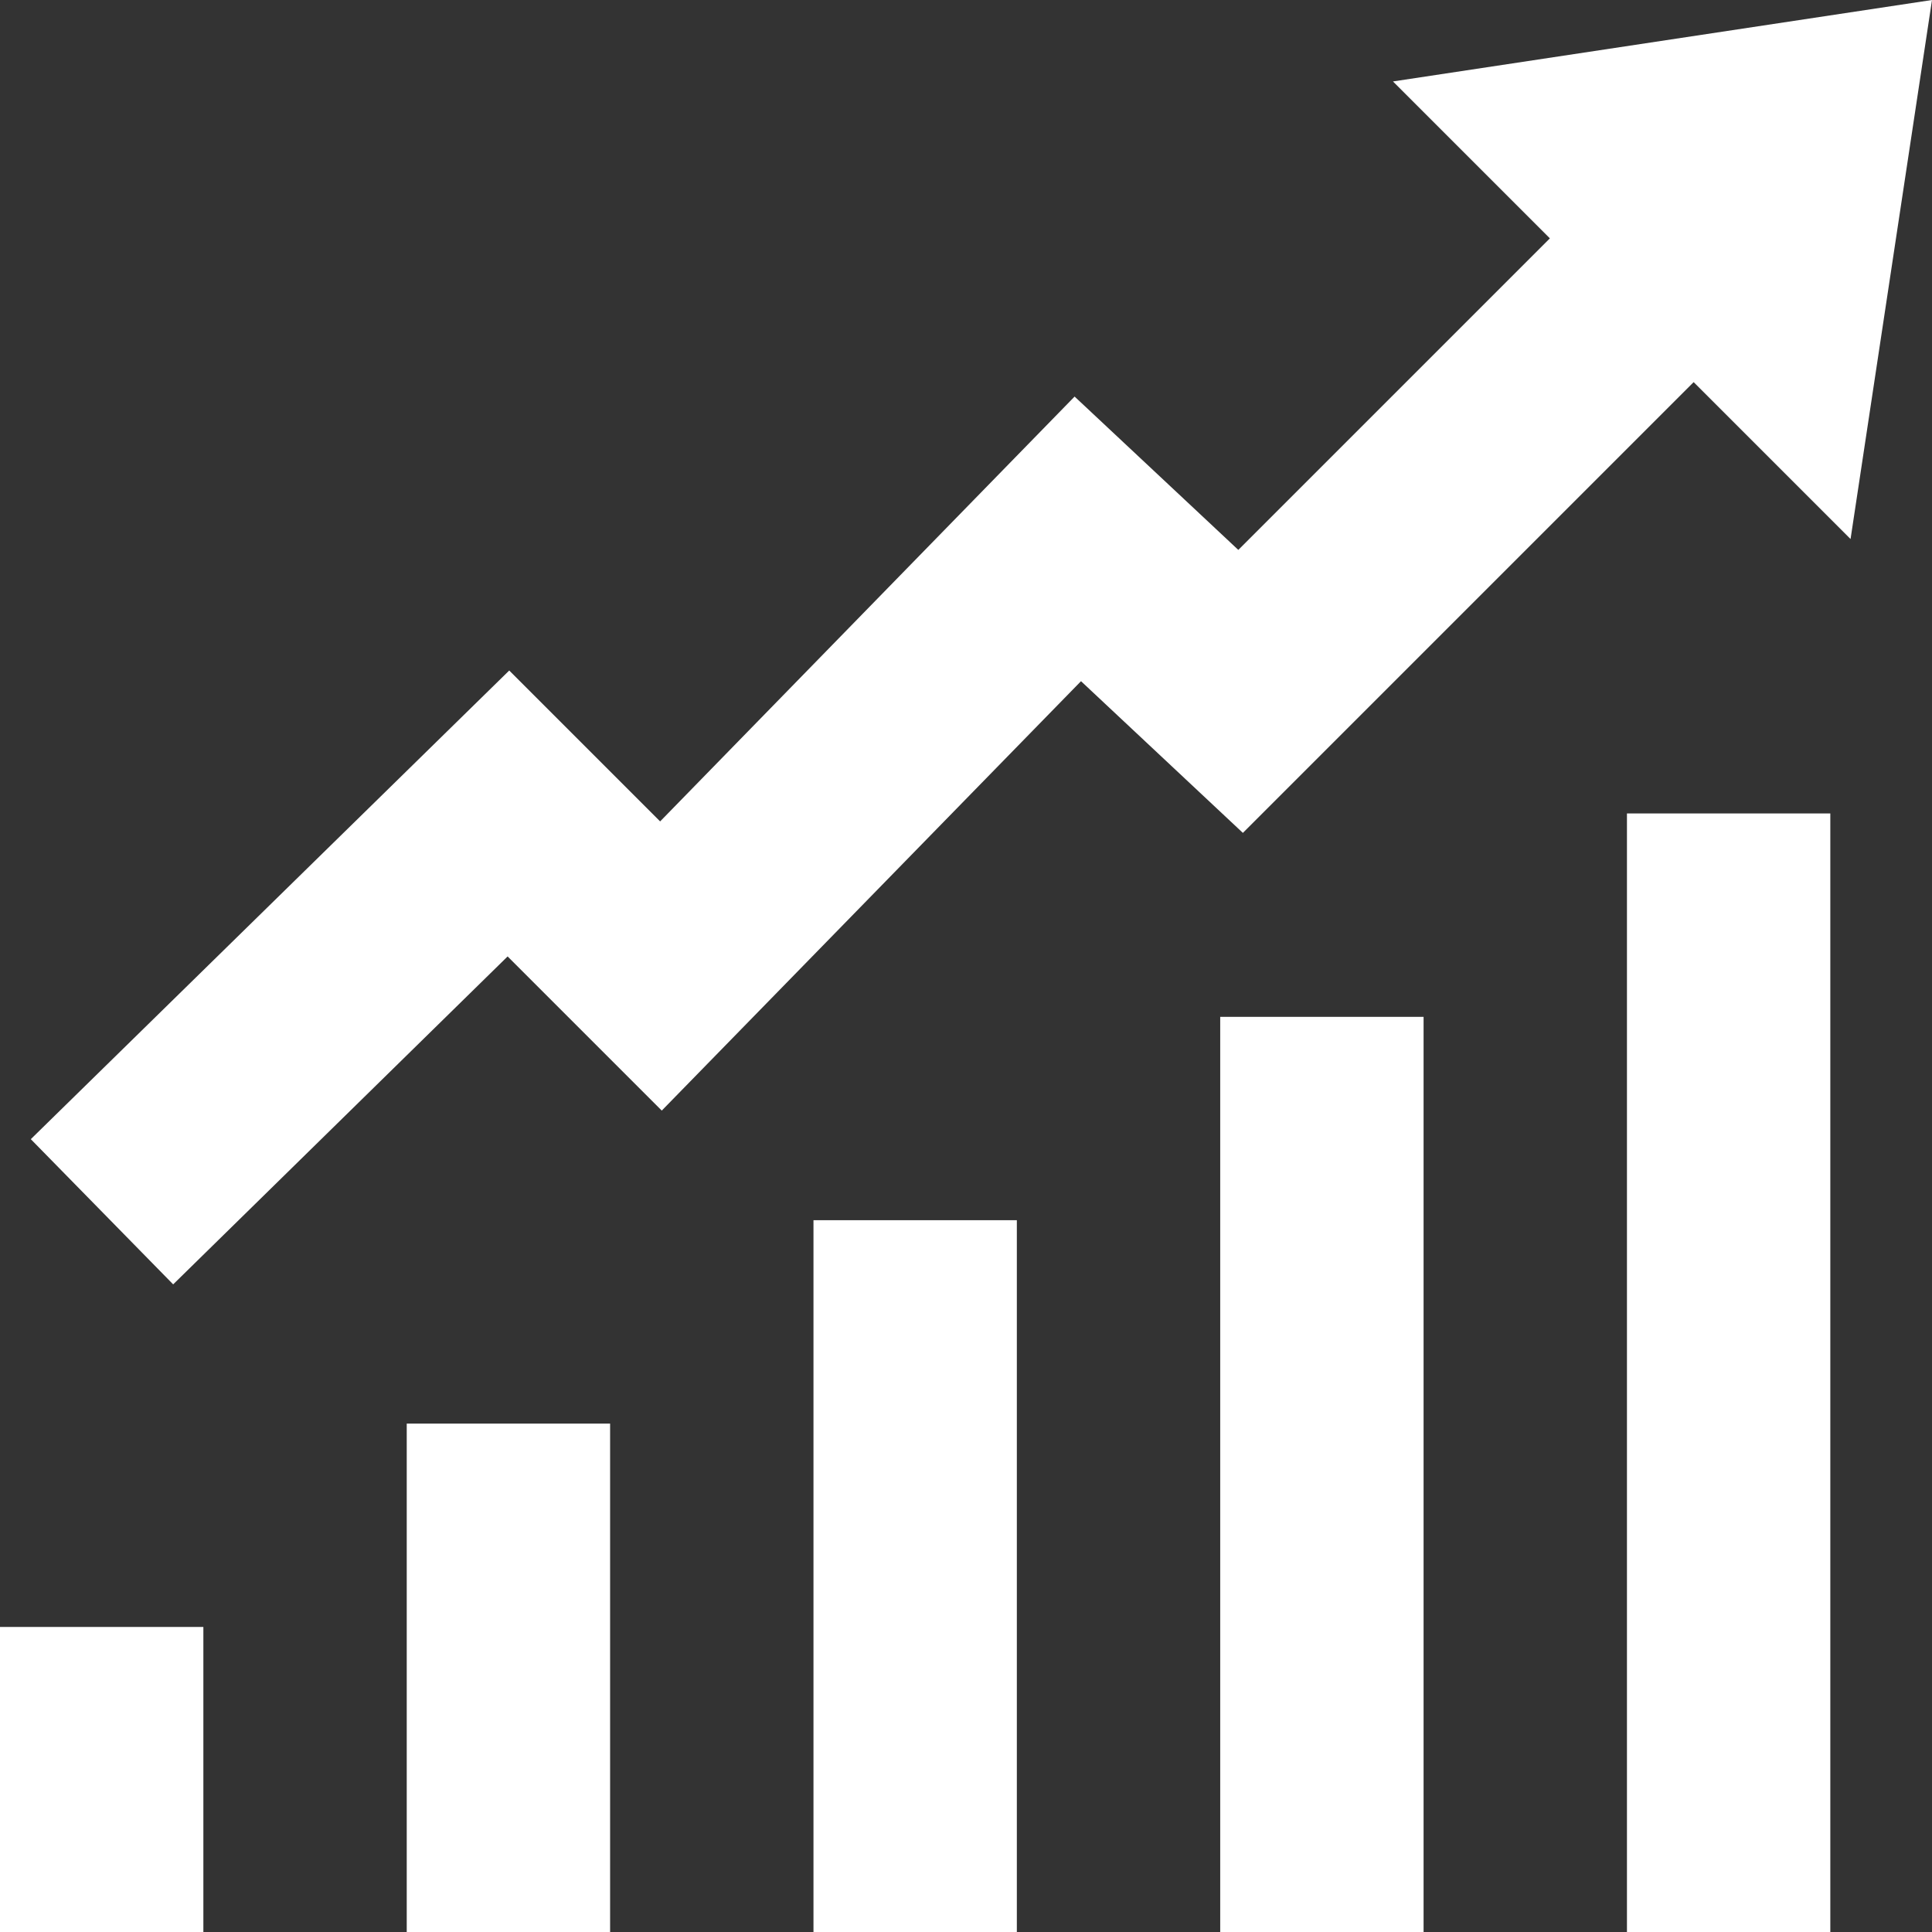
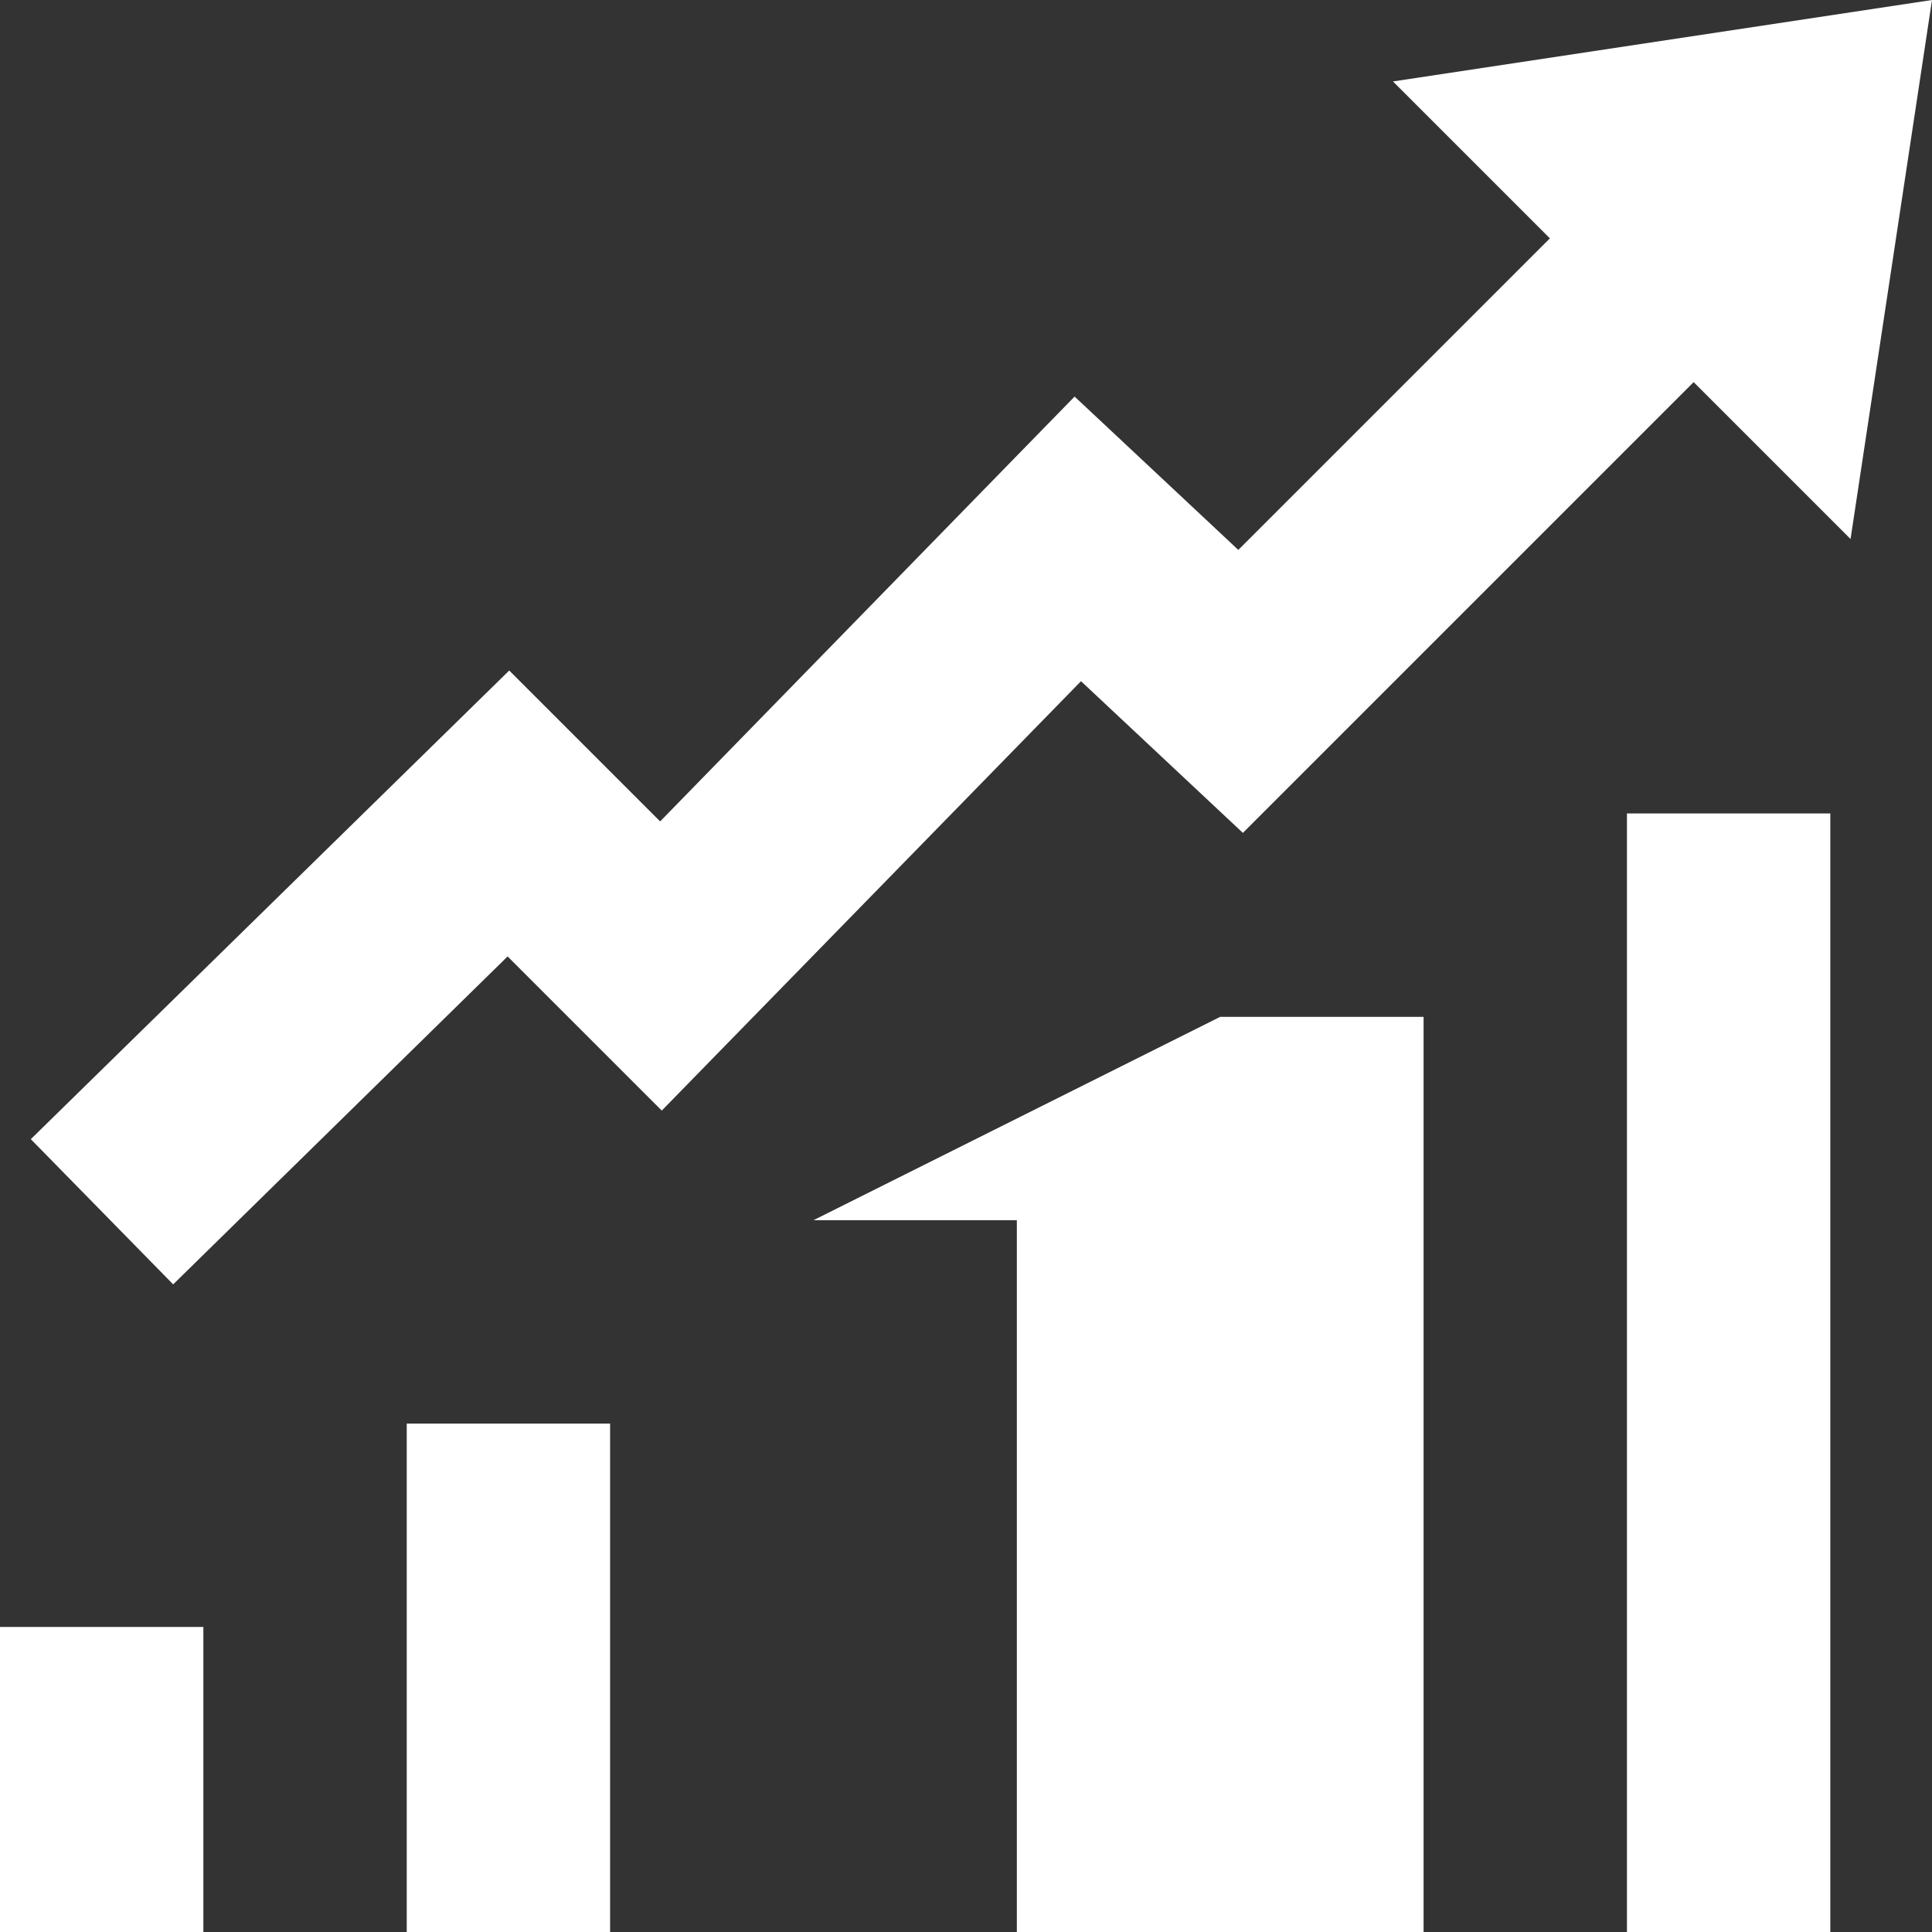
<svg xmlns="http://www.w3.org/2000/svg" width="19" height="19" viewBox="0 0 19 19" fill="none">
  <rect x="0" y="0" width="19" height="19" fill="#333333" stroke="none" />
-   <path d="M19 0L13.699 0.801L15.242 2.344L12.178 5.408L10.568 3.9L6.492 8.078L5.008 6.594L0.303 11.203L1.703 12.631L4.992 9.406L6.508 10.922L10.631 6.699L12.223 8.191L16.656 3.758L18.199 5.301L19 0ZM16 8V19H18V8H16ZM12 10V19H14V10H12ZM8 12V19H10V12H8ZM4 14V19H6V14H4ZM0 16V19H2V16H0Z" fill="white" />
+   <path d="M19 0L13.699 0.801L15.242 2.344L12.178 5.408L10.568 3.9L6.492 8.078L5.008 6.594L0.303 11.203L1.703 12.631L4.992 9.406L6.508 10.922L10.631 6.699L12.223 8.191L16.656 3.758L18.199 5.301L19 0ZM16 8V19H18V8H16ZM12 10V19H14V10H12ZV19H10V12H8ZM4 14V19H6V14H4ZM0 16V19H2V16H0Z" fill="white" />
</svg>